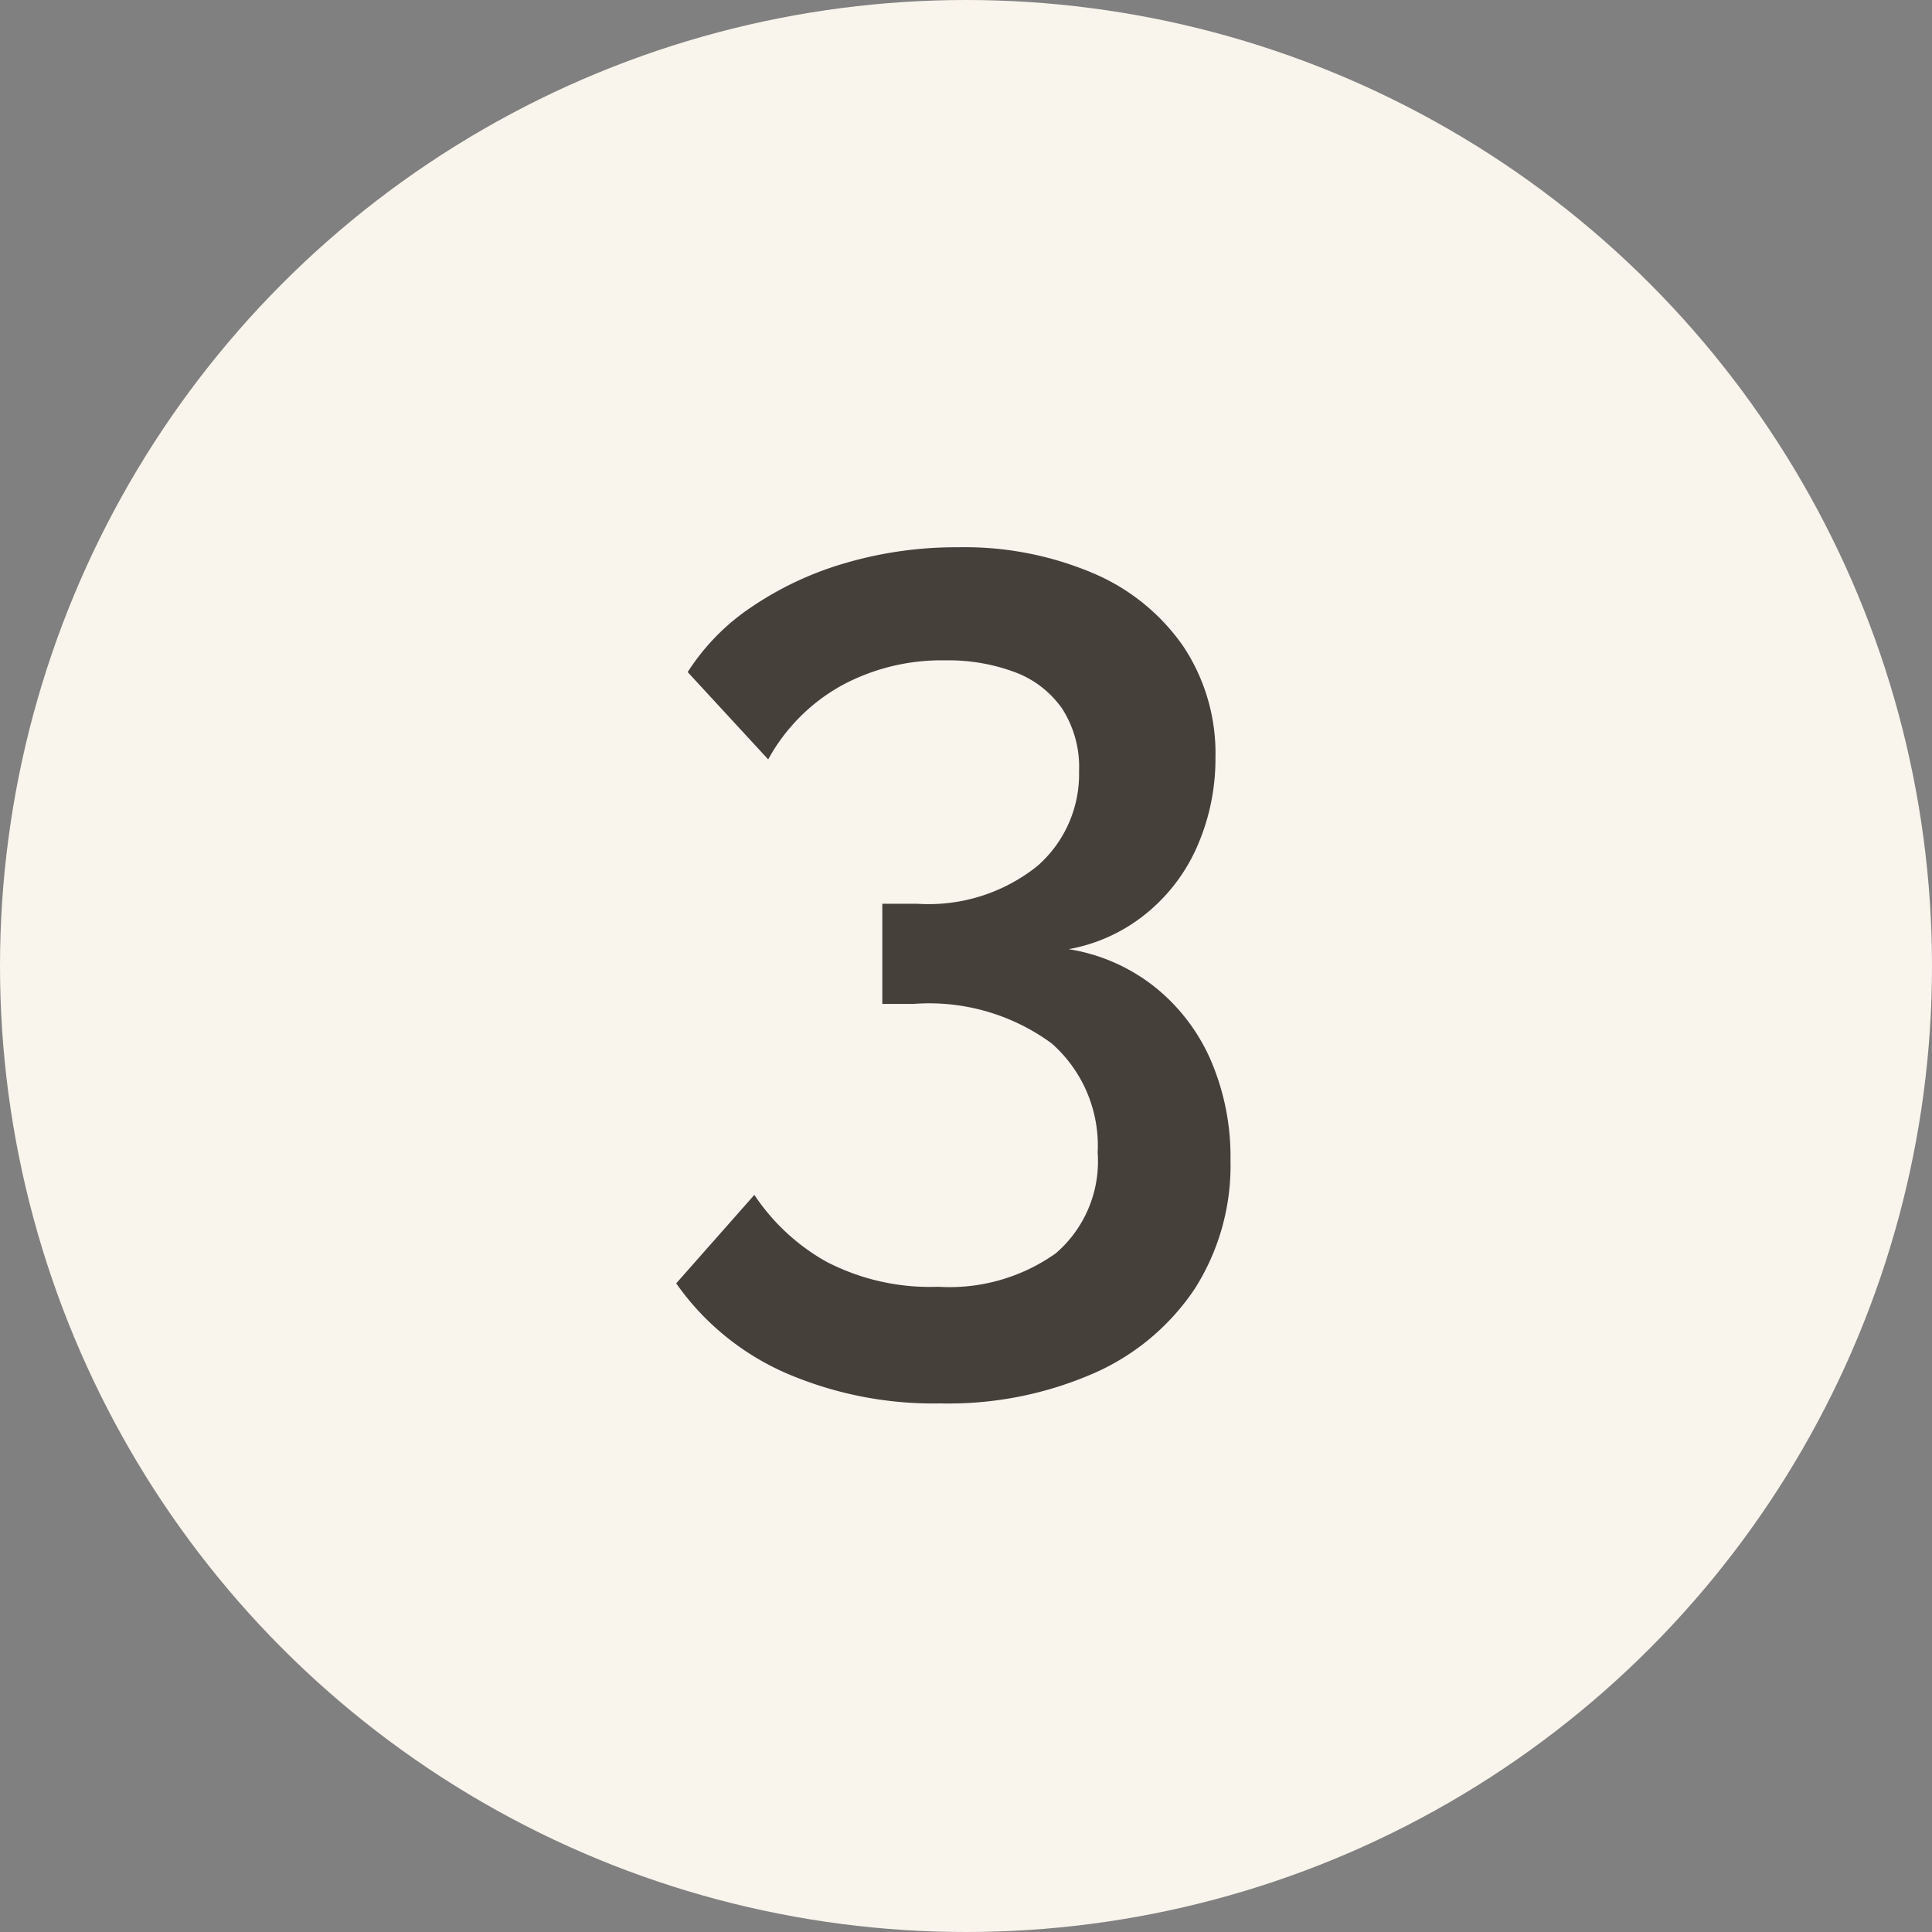
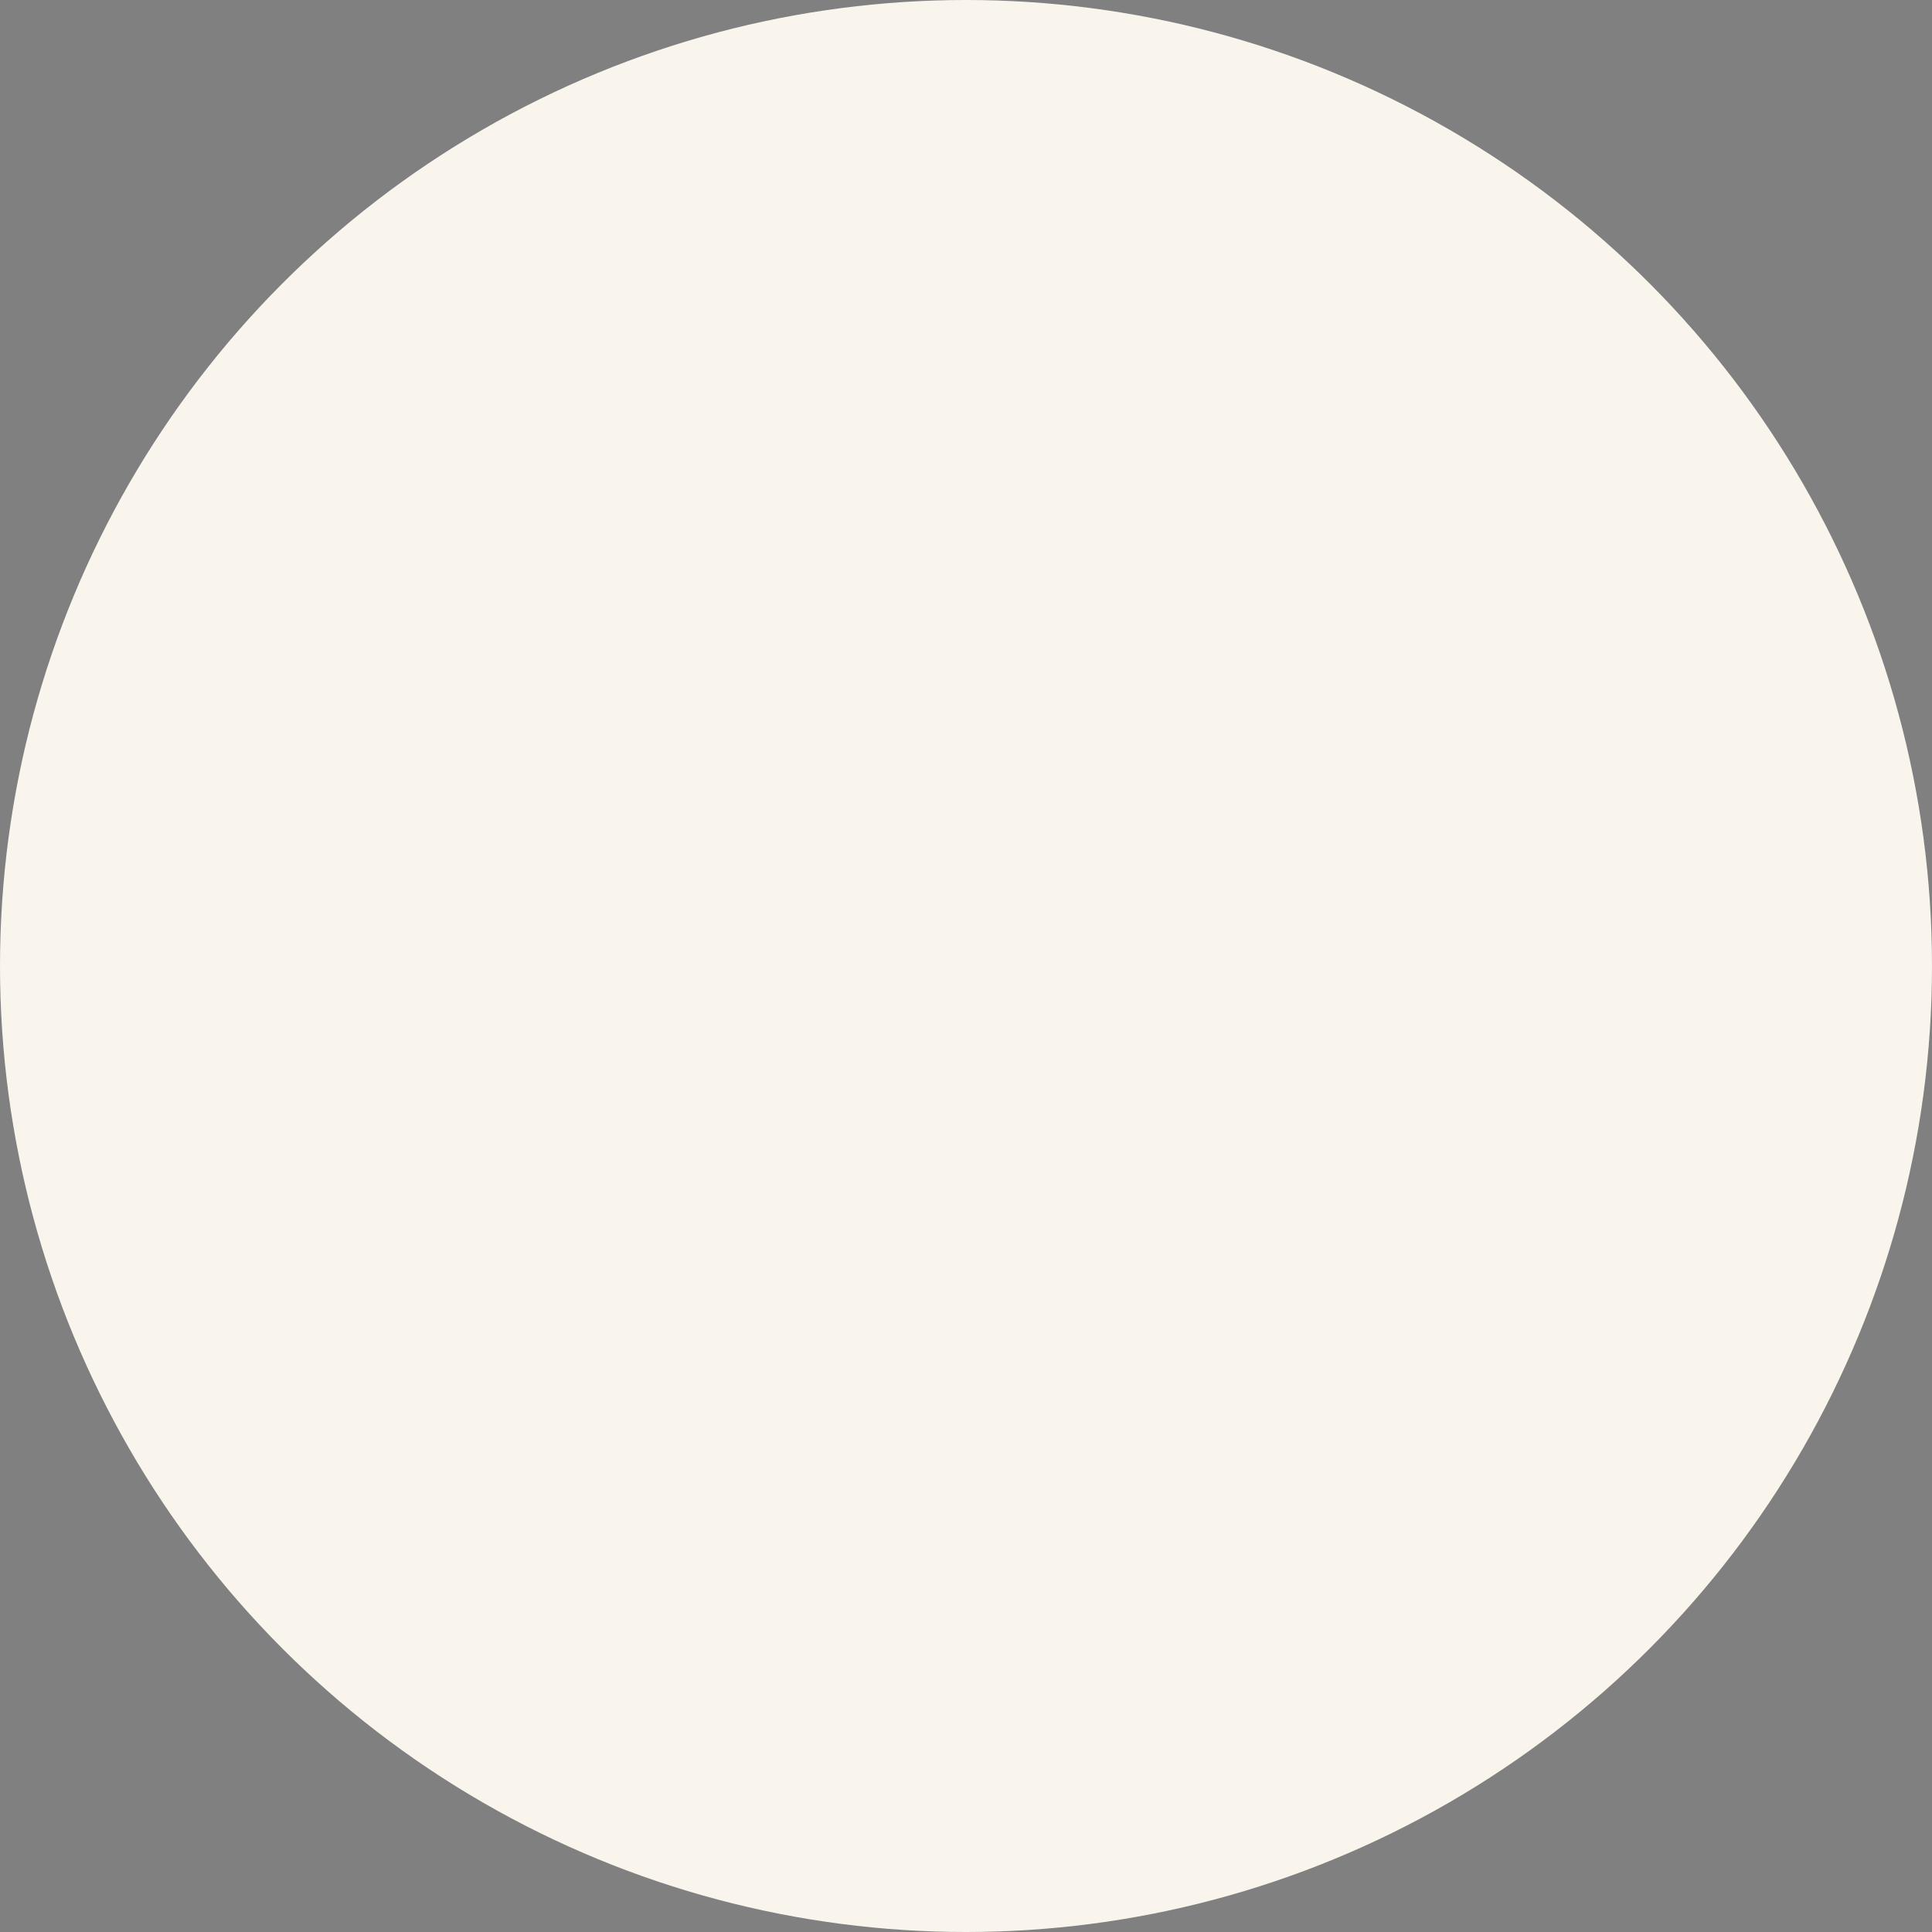
<svg xmlns="http://www.w3.org/2000/svg" width="60" height="60" viewBox="0 0 60 60">
  <rect x="0" y="0" width="60" height="60" fill="#808080" stroke="none" />
  <g id="Group_680" data-name="Group 680" transform="translate(-3208 -2733)">
    <circle id="Ellipse_1" data-name="Ellipse 1" cx="30" cy="30" r="30" transform="translate(3208 2733)" fill="#f9f4ec" />
-     <path id="Path_815" data-name="Path 815" d="M1.76-12.807a5.753,5.753,0,0,1,2.658,1.16A5.948,5.948,0,0,1,6.172-9.364a7.571,7.571,0,0,1,.615,3.112,7.124,7.124,0,0,1-1.1,3.977A7.279,7.279,0,0,1,2.556.358,11.254,11.254,0,0,1-2.218,1.3,11.551,11.551,0,0,1-7.064.339a8.151,8.151,0,0,1-3.363-2.767L-8-5.176A6.507,6.507,0,0,0-5.762-3.1a6.98,6.98,0,0,0,3.472.778A5.7,5.7,0,0,0,1.362-3.362a3.767,3.767,0,0,0,1.3-3.128A4.233,4.233,0,0,0,1.236-9.878,6.427,6.427,0,0,0-3.05-11.107h-.976v-3.11h1.085A5.4,5.4,0,0,0,.784-15.385a3.786,3.786,0,0,0,1.3-2.945,3.351,3.351,0,0,0-.524-1.945A3.112,3.112,0,0,0,.1-21.406a5.892,5.892,0,0,0-2.17-.37,6.511,6.511,0,0,0-3.255.8A5.823,5.823,0,0,0-7.57-18.7l-2.5-2.712A6.9,6.9,0,0,1-8.077-23.44,10.276,10.276,0,0,1-5.165-24.8a12.209,12.209,0,0,1,3.49-.488,10.206,10.206,0,0,1,4.2.807,6.474,6.474,0,0,1,2.8,2.275,6,6,0,0,1,.995,3.45,6.775,6.775,0,0,1-.542,2.7,5.536,5.536,0,0,1-1.591,2.128A5.279,5.279,0,0,1,1.76-12.807Z" transform="translate(3239.427 2775.284)" fill="#45403a" />
  </g>
</svg>